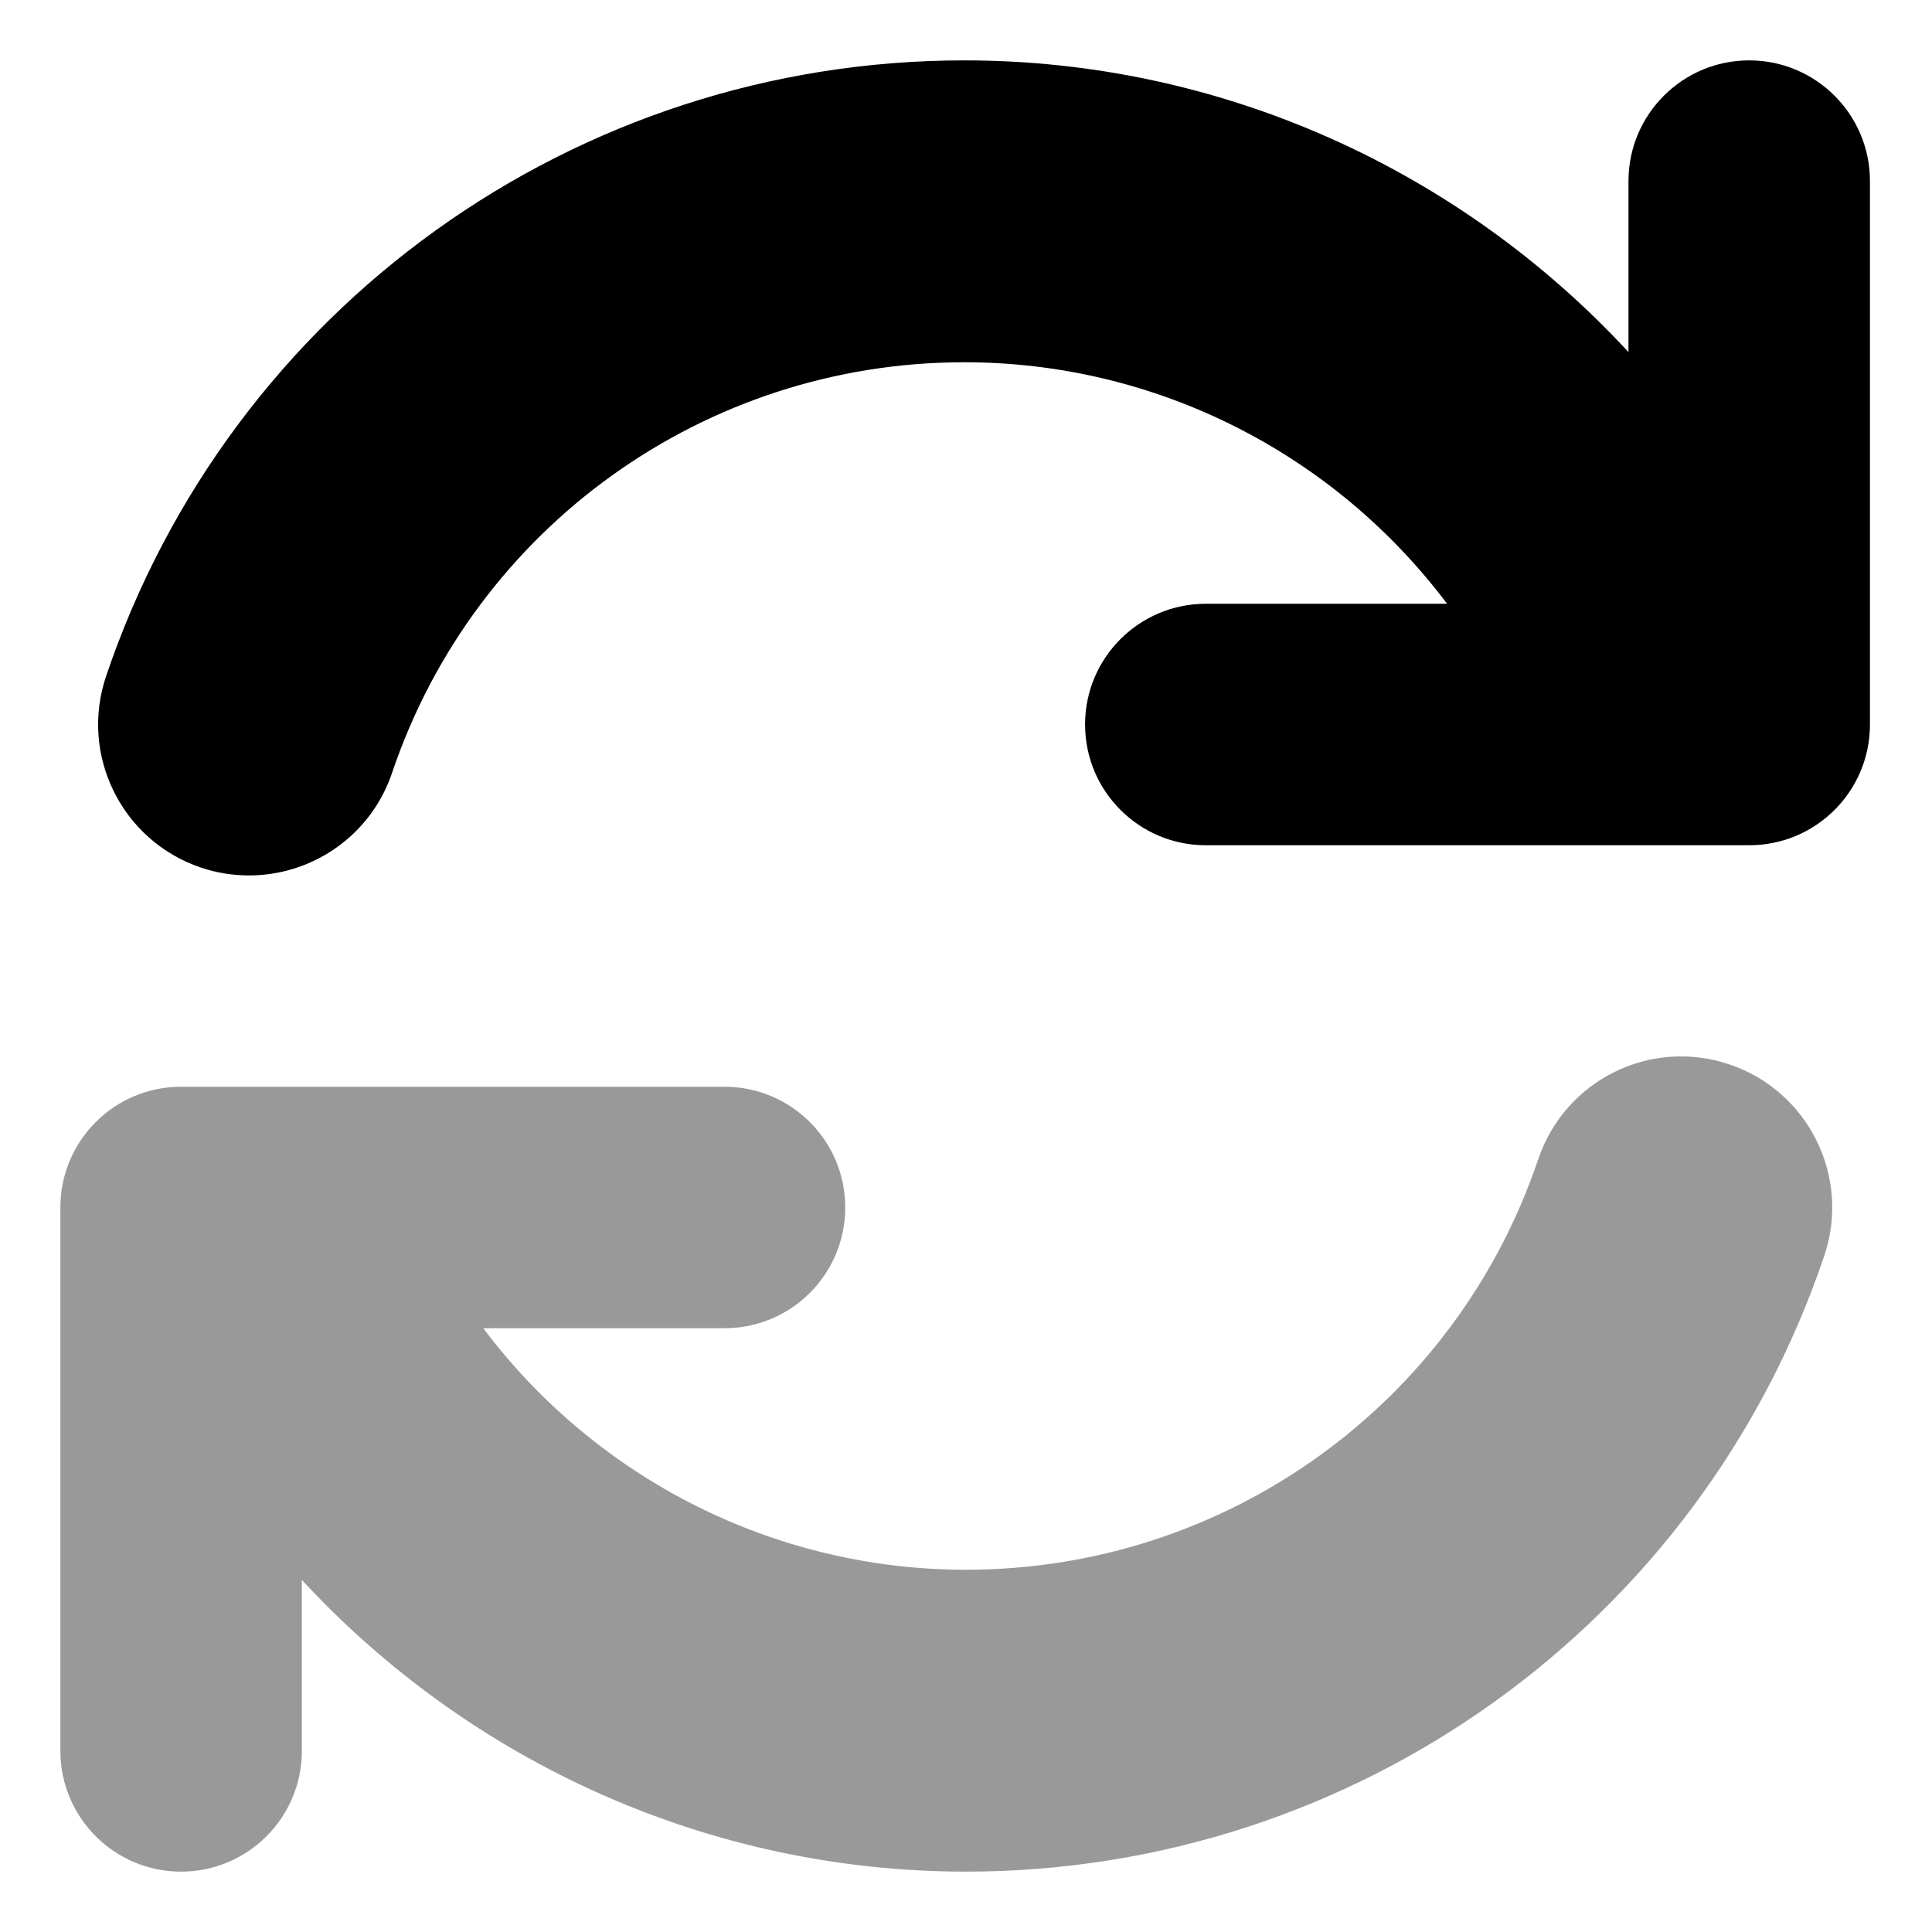
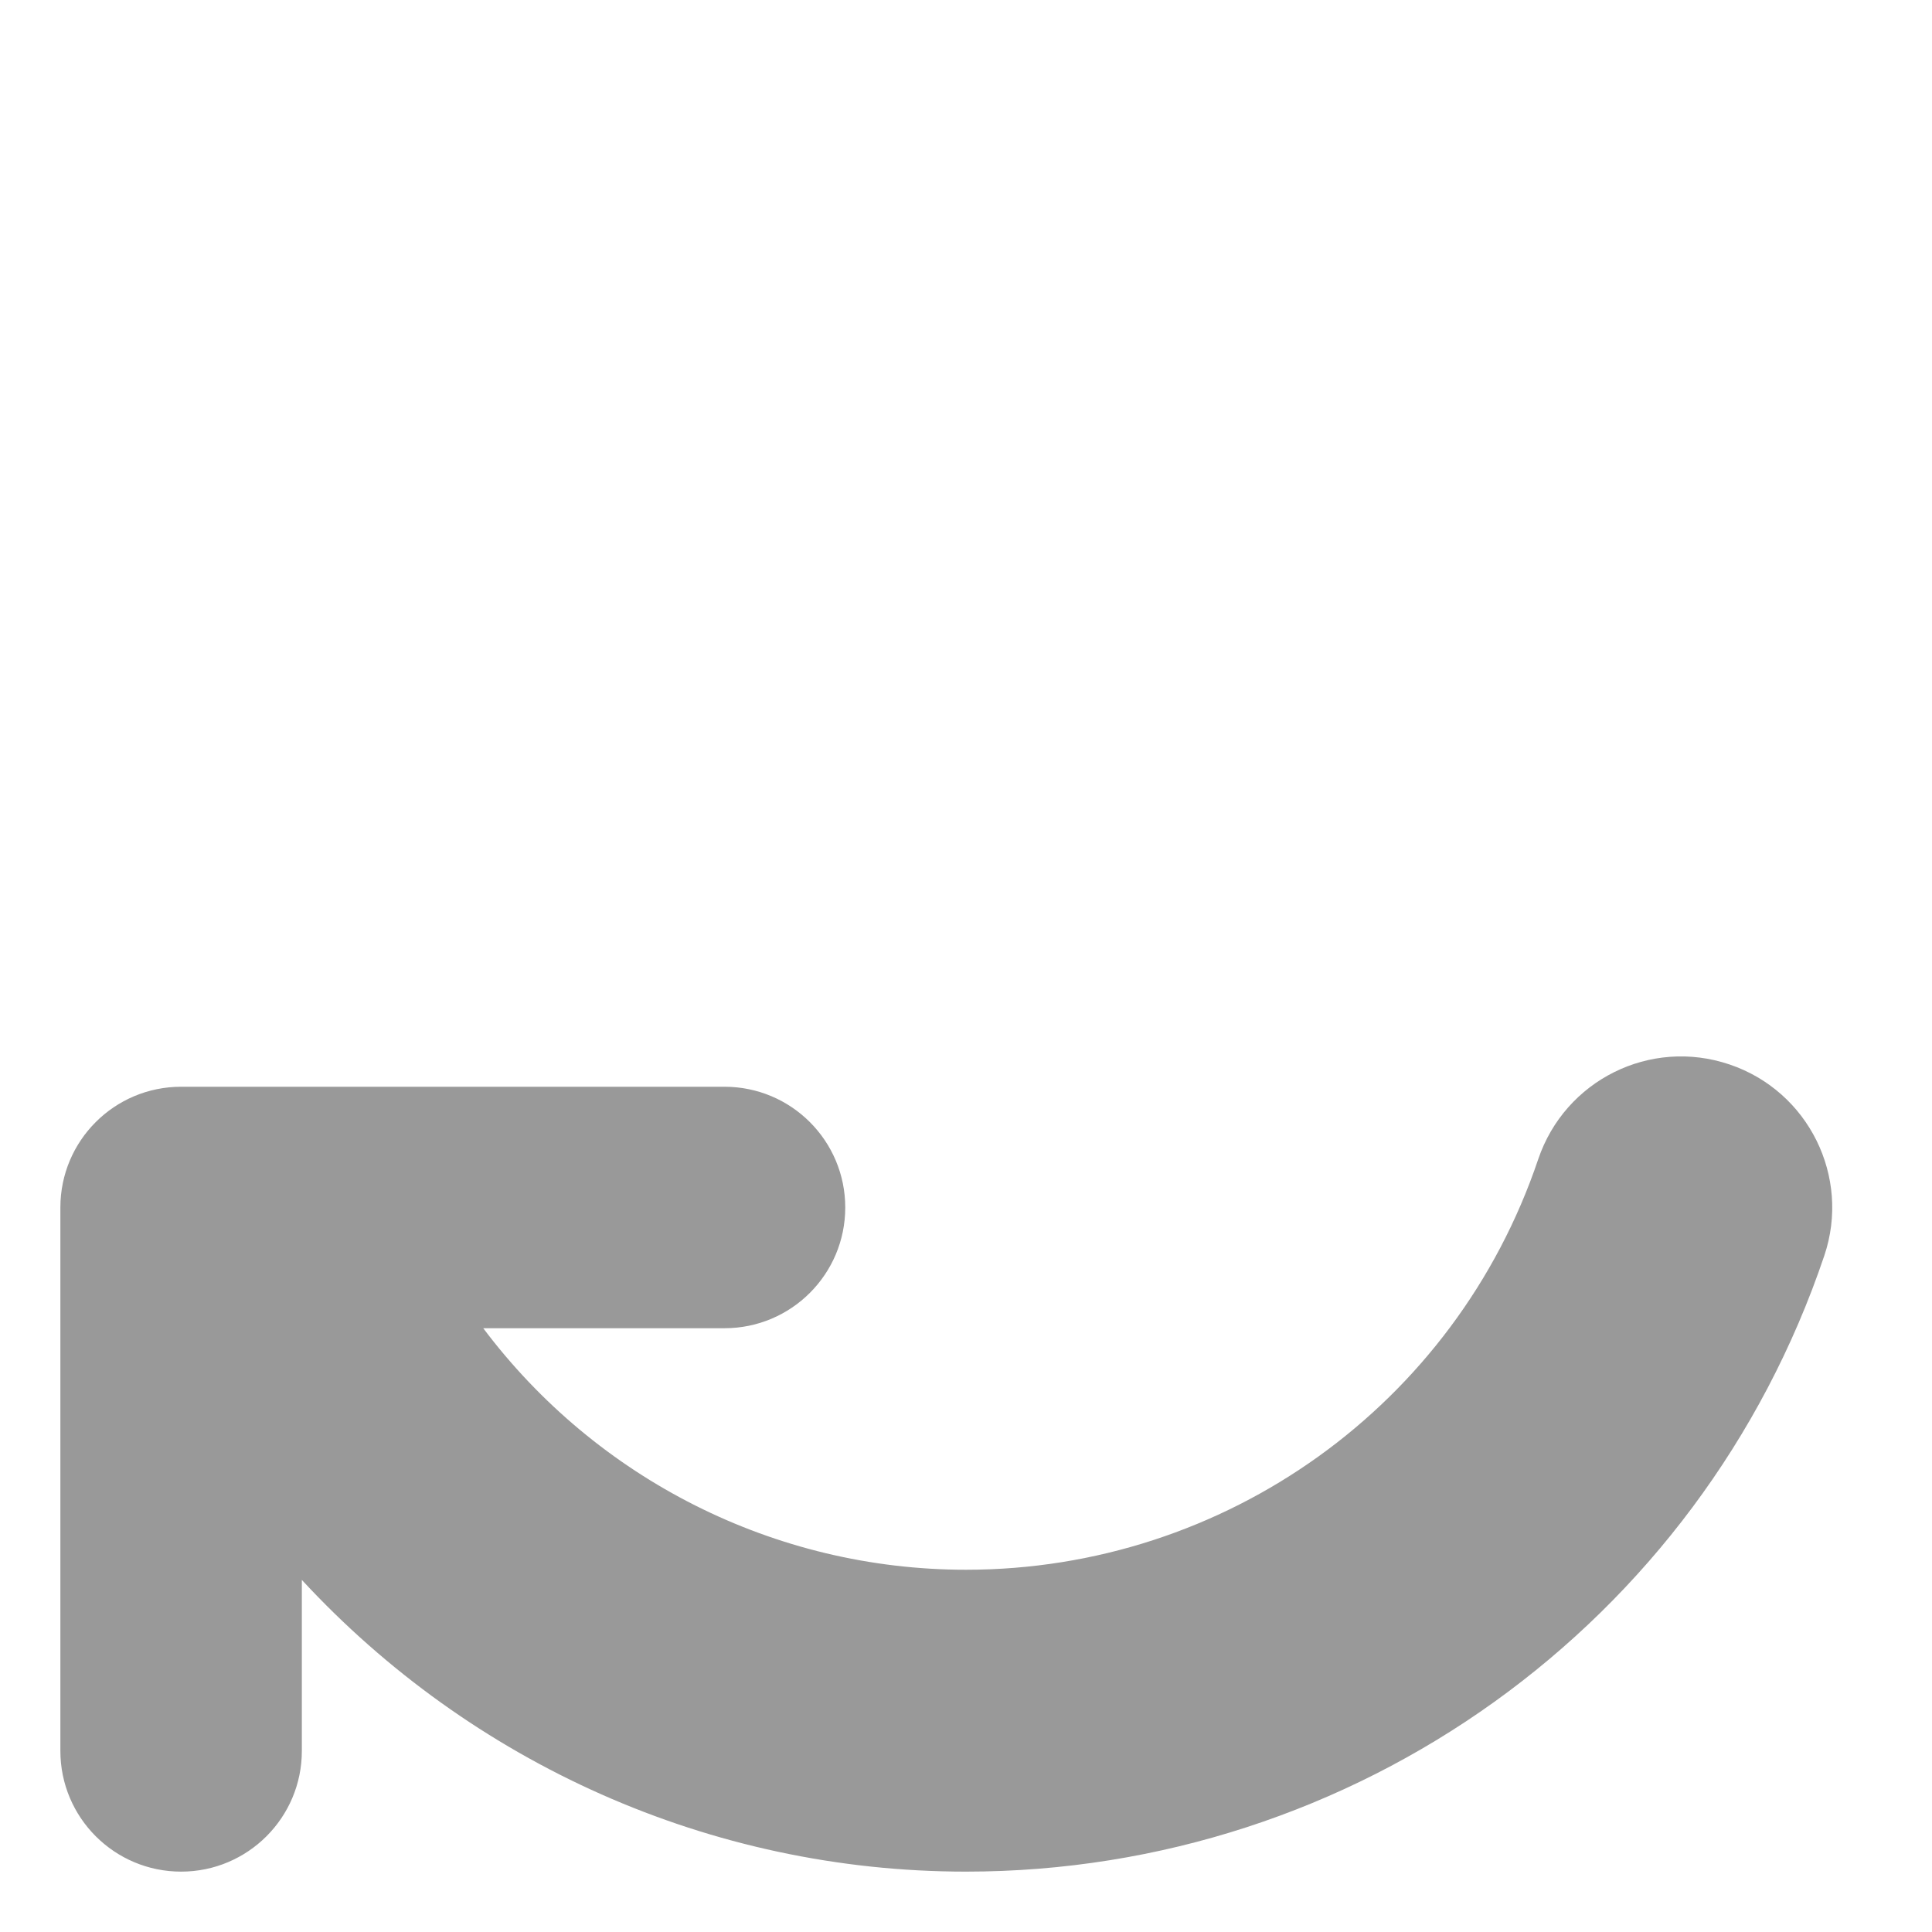
<svg xmlns="http://www.w3.org/2000/svg" viewBox="0 0 512 512">
  <defs>
    <style>.fa-secondary{opacity:.4}</style>
  </defs>
  <path d="M458.344 282.094C437.312 274.969 414.719 286.281 407.641 307.219C385.688 372.281 324.734 416 256 416C205.246 416 158.068 391.906 128.07 352H146.703L146.695 351.992H192.008C209.676 351.992 224 337.668 224 320C224 302.328 209.676 288 192.004 288H47.996C39.156 288 31.156 291.578 25.367 297.367S16 311.156 16 319.996V464.004C16 481.672 30.324 496 47.996 496C65.664 496 79.992 481.676 79.992 464.008V418.695C124.869 467.207 188.227 496 256 496C359.094 496 450.5 430.406 483.453 332.781C490.516 311.875 479.266 289.156 458.344 282.094Z" class="fa-secondary" />
-   <path d="M495.556 47.996V192.004C495.556 200.844 491.978 208.844 486.189 214.633S472.4 224 463.56 224H319.552C301.88 224 287.556 209.672 287.556 192C287.556 174.332 301.88 160.008 319.548 160.008H364.861L364.853 160H383.486C353.488 120.094 306.31 96 255.556 96C186.822 96 125.884 139.719 103.9 204.812C98.275 221.5 82.697 232 66.009 232C61.775 232 57.447 231.344 53.212 229.906C32.275 222.812 21.041 200.125 28.119 179.188C61.087 81.594 152.478 16 255.556 16C323.33 16 386.687 44.793 431.564 93.305V47.992C431.564 30.324 445.892 16 463.56 16C481.232 16 495.556 30.328 495.556 47.996Z" class="fa-primary" />
</svg>